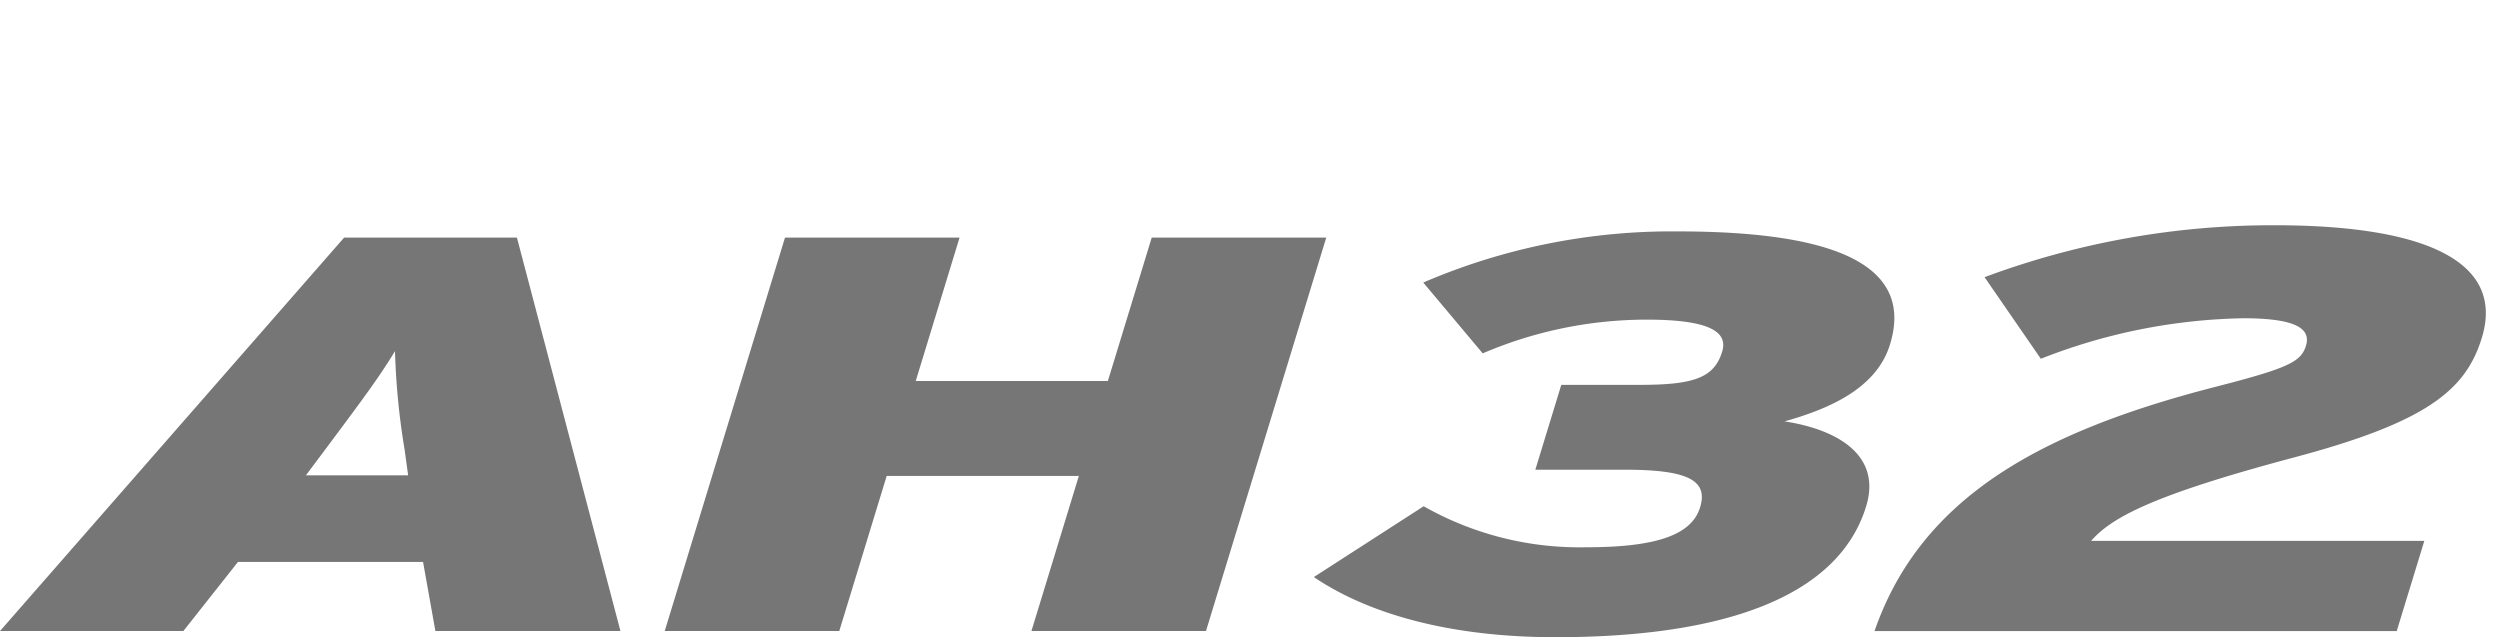
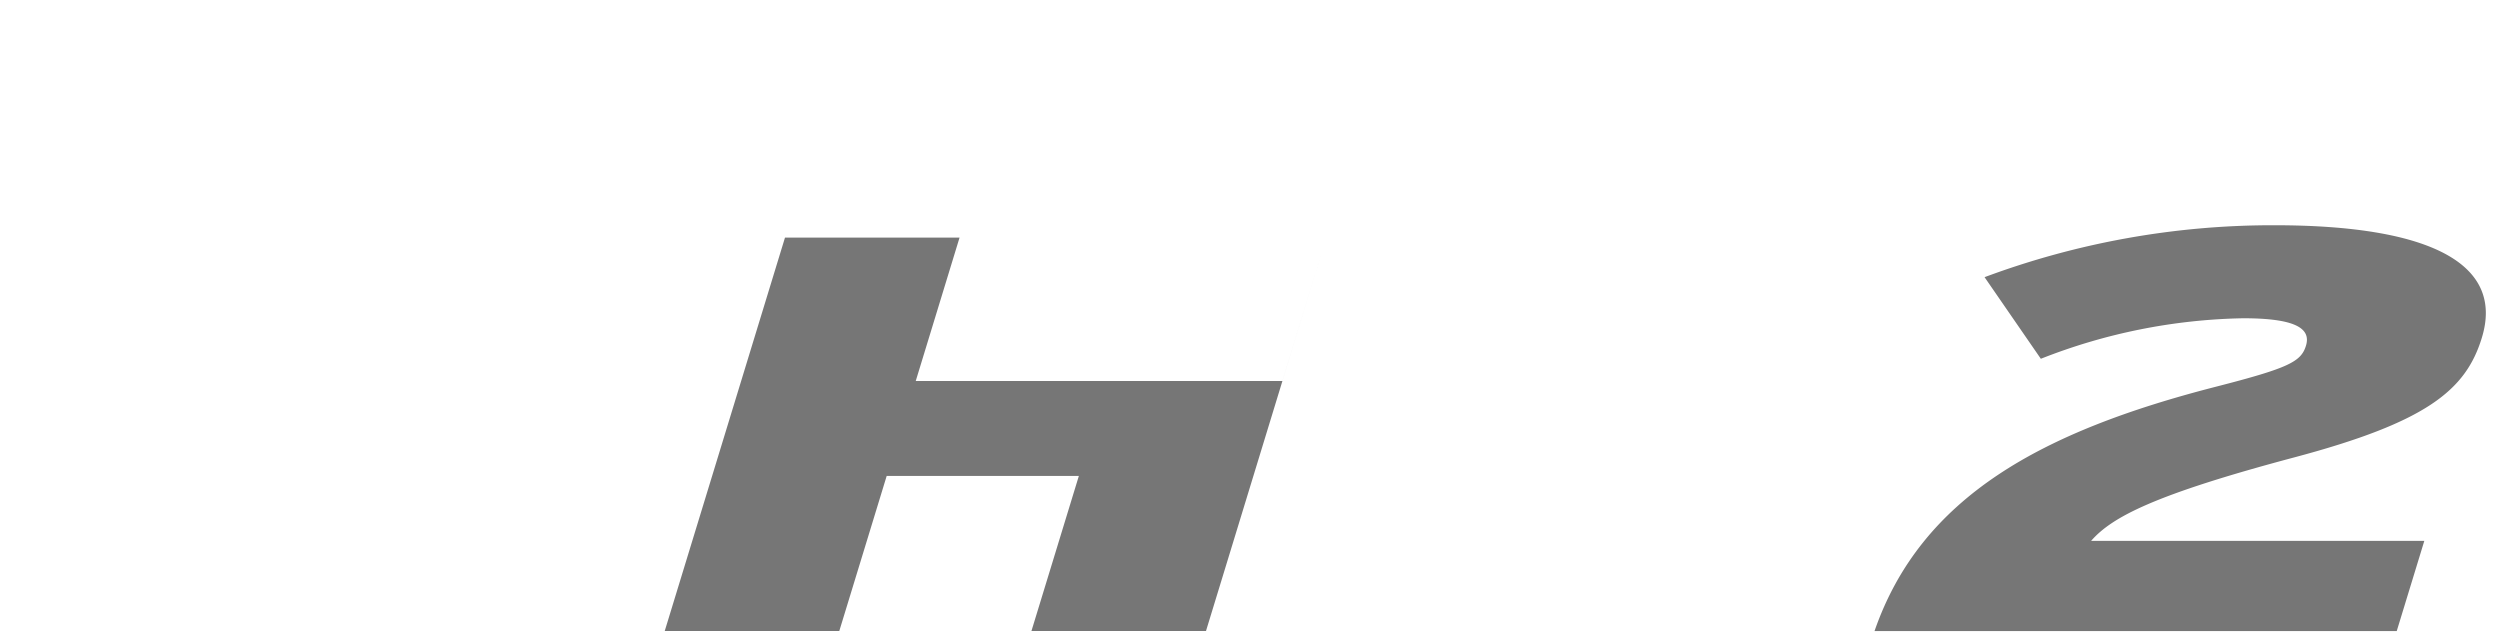
<svg xmlns="http://www.w3.org/2000/svg" width="204" height="52" viewBox="0 0 204 52">
  <defs>
    <clipPath id="clip-path">
      <rect id="사각형_13291" data-name="사각형 13291" width="204" height="52" transform="translate(320.442 855.18)" fill="none" stroke="#707070" stroke-width="1" />
    </clipPath>
  </defs>
  <g id="BI_title" data-name="BI title" transform="translate(-320.442 -855.18)" clip-path="url(#clip-path)">
    <g id="그룹_11213" data-name="그룹 11213" transform="translate(277.923 431.354)">
-       <path id="패스_55263" data-name="패스 55263" d="M69.059,460.092c3.046-4.082,4.385-5.871,5.691-8.026a59,59,0,0,0,.783,8.026l.291,2.109H67.48ZM57.481,474.905l4.458-5.64h15.1l1.008,5.64h15.1L84.7,442.8h-14.1L42.519,474.905Z" transform="translate(0 0.413)" fill="#767676" />
-       <path id="패스_55264" data-name="패스 55264" d="M92.646,462.249h15.681l-3.87,12.656H118.7l9.815-32.105H114.273l-3.578,11.7H95.017l3.575-11.7H84.348l-9.815,32.105H88.777Z" transform="translate(22.227 0.413)" fill="#767676" />
-       <path id="패스_55265" data-name="패스 55265" d="M132.932,449.7c4.964,0,6.7.917,6.181,2.613-.647,2.111-2.269,2.708-6.655,2.708h-6.472l-2.118,6.925h7.263c5.108,0,6.87.825,6.181,3.072-.674,2.2-3.441,3.256-9.266,3.256a25.781,25.781,0,0,1-13.29-3.346l-8.96,5.778c4.47,3.028,11.16,4.908,19.718,4.908,13.668,0,23.078-3.256,25.35-10.686,1.249-4.083-2.192-6.238-6.659-6.926,3.775-1.054,7.531-2.752,8.607-6.284,2.079-6.786-5.232-9.217-17.318-9.217a51.28,51.28,0,0,0-20.771,4.173l4.852,5.779a33.934,33.934,0,0,1,13.355-2.752" transform="translate(43.934 0.208)" fill="#767676" />
+       <path id="패스_55264" data-name="패스 55264" d="M92.646,462.249h15.681l-3.87,12.656H118.7l9.815-32.105l-3.578,11.7H95.017l3.575-11.7H84.348l-9.815,32.105H88.777Z" transform="translate(22.227 0.413)" fill="#767676" />
      <path id="패스_55266" data-name="패스 55266" d="M132.8,475.319c3.809-10.991,13.7-16.3,27.849-19.935,5.981-1.535,6.959-2.047,7.357-3.353.44-1.444-.954-2.235-5.127-2.235a47.168,47.168,0,0,0-16.508,3.307l-4.593-6.66a67.321,67.321,0,0,1,23.644-4.237c12.961,0,18.746,3.258,16.936,9.175-1.308,4.285-4.49,6.892-15.355,9.781-11.354,3.026-14.817,4.842-16.531,6.8h27.19l-2.25,7.358Z" transform="translate(62.681)" fill="#767676" />
    </g>
  </g>
</svg>